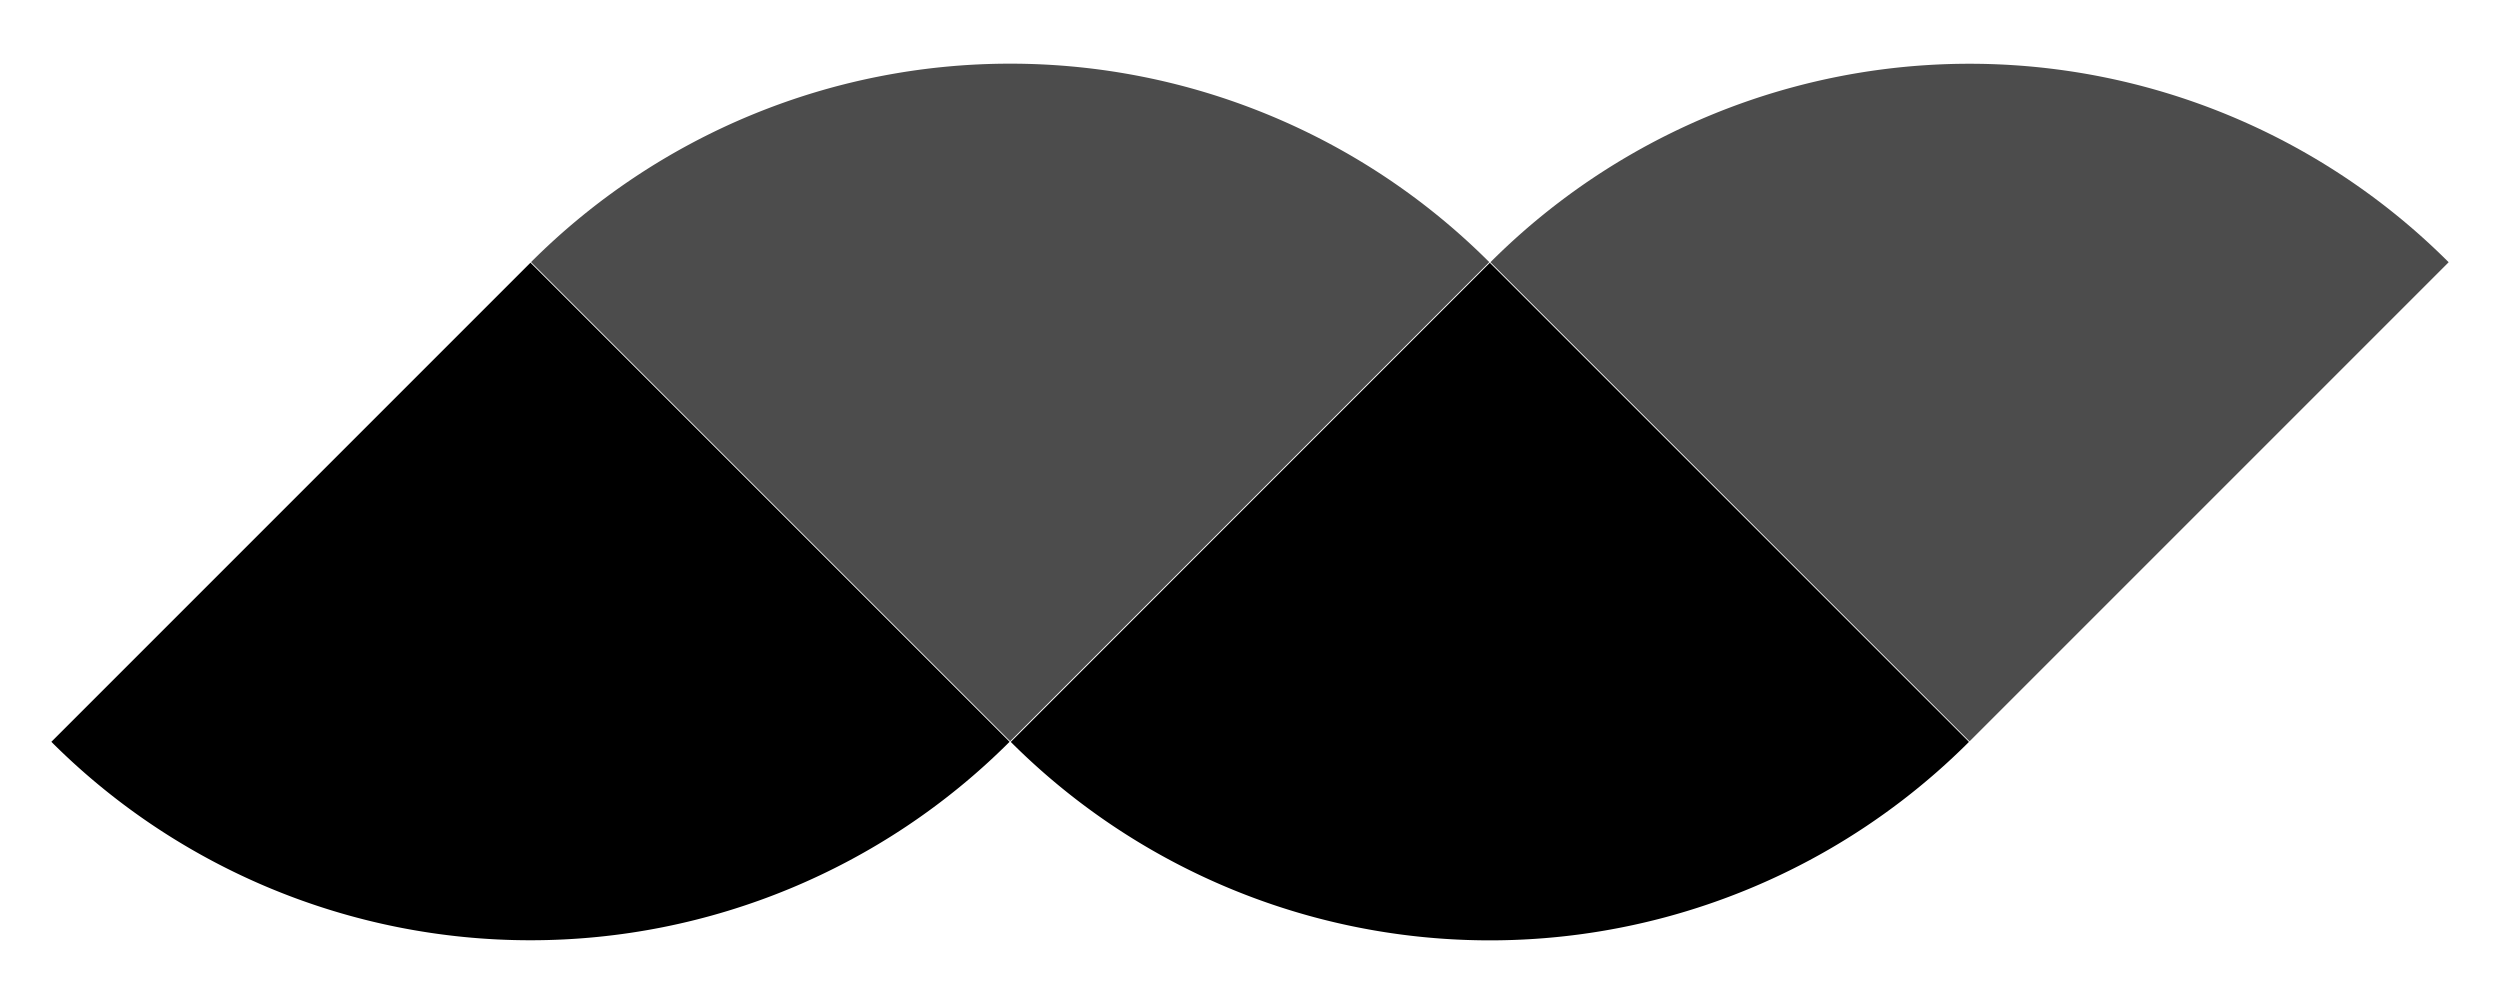
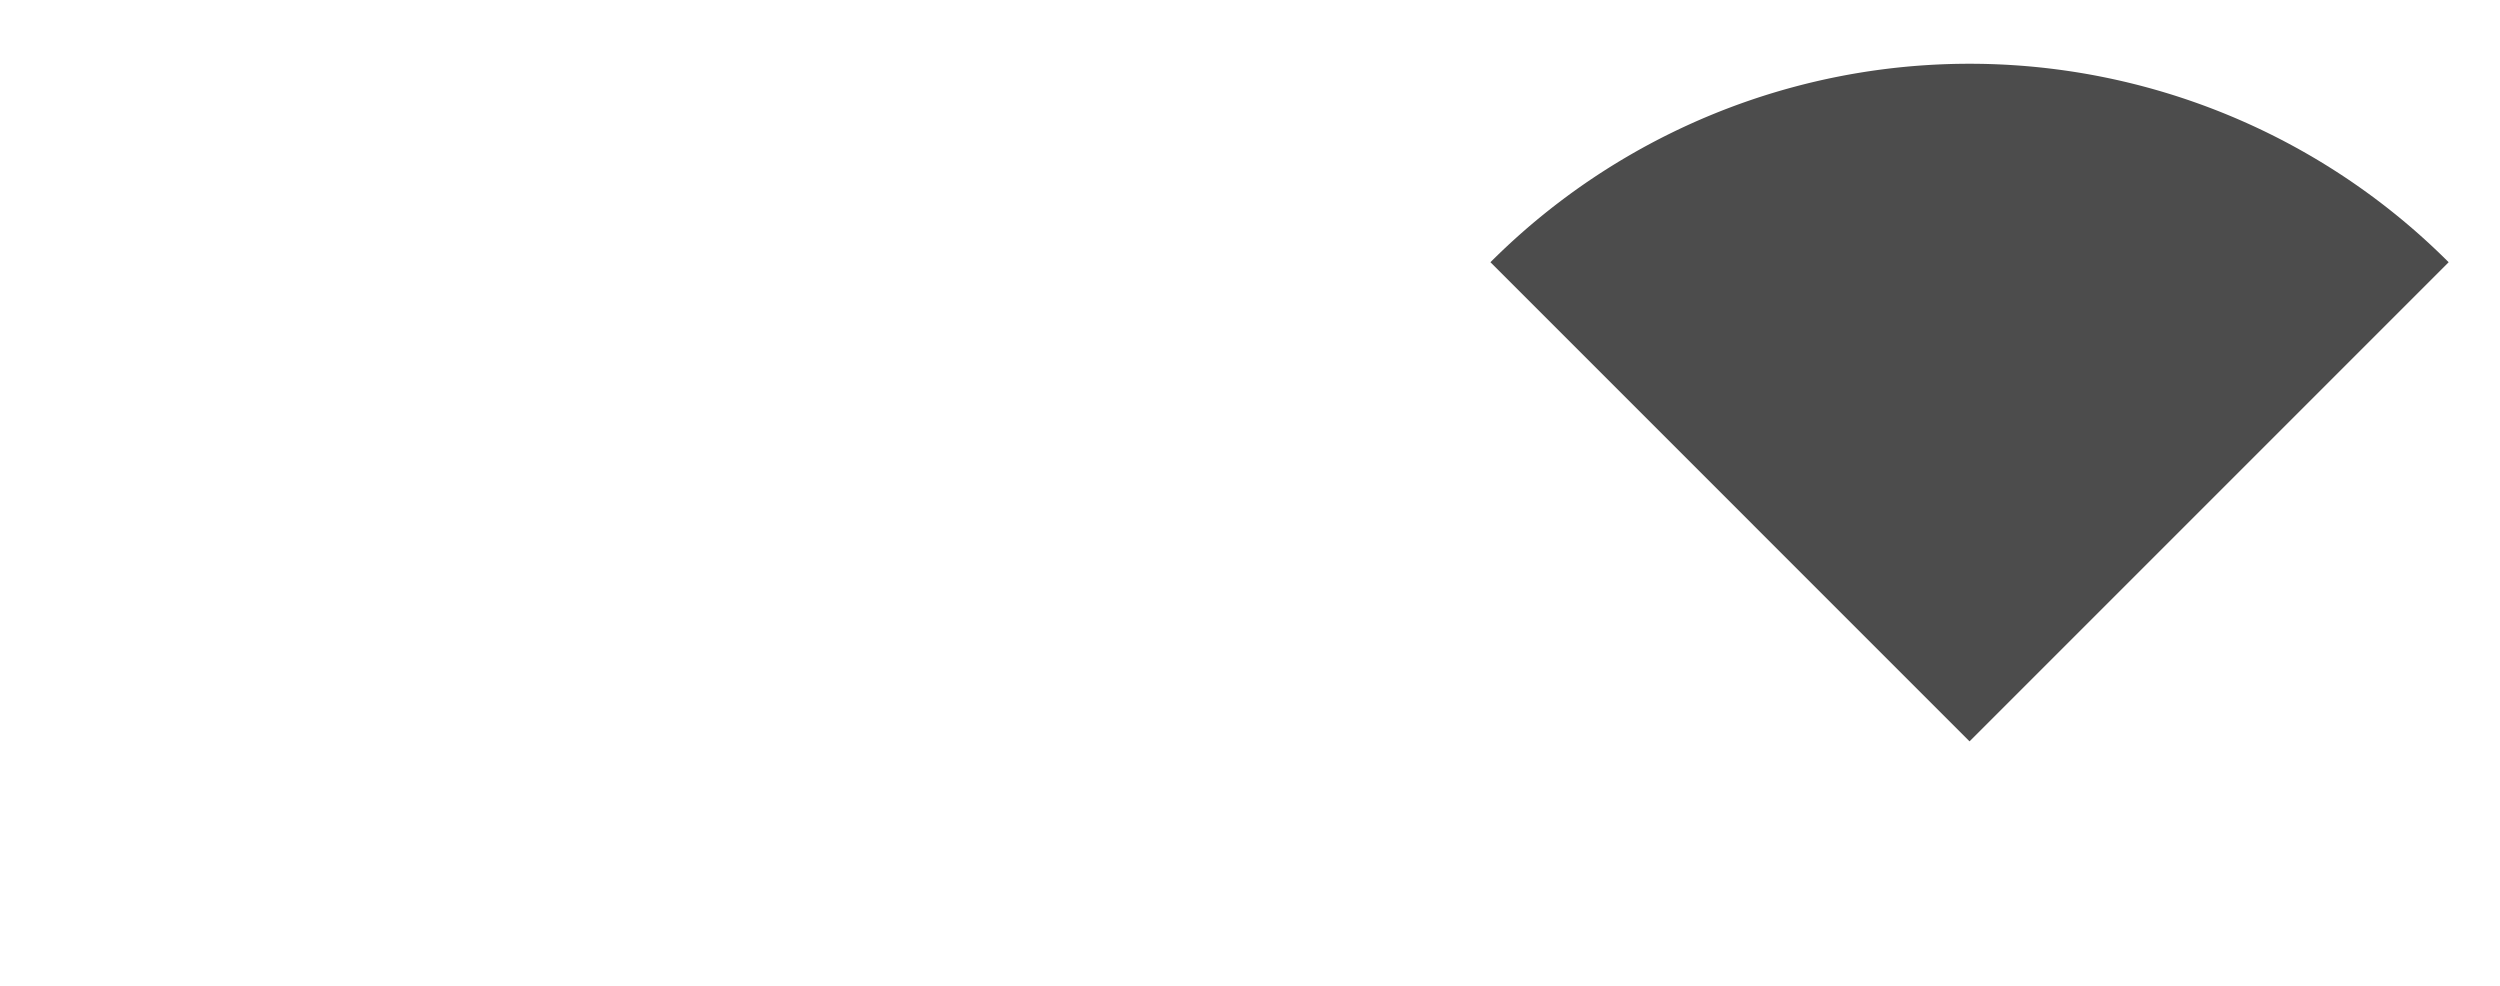
<svg xmlns="http://www.w3.org/2000/svg" width="109" height="43" fill="none">
-   <path fill="#000" fill-opacity=".7" d="M64.931 11.428a29.542 29.542 0 0 0-41.778 0l20.89 20.89 20.889-20.89Z" />
-   <path fill="#000" d="M44.069 32.347a29.541 29.541 0 0 0 41.778 0l-20.89-20.889-20.888 20.89Zm-.052-.004a29.542 29.542 0 0 1-41.778 0l20.889-20.89 20.889 20.89Z" />
  <path fill="#000" fill-opacity=".7" d="M64.983 11.433a29.54 29.54 0 0 1 41.778 0l-20.889 20.89-20.889-20.89Z" />
</svg>